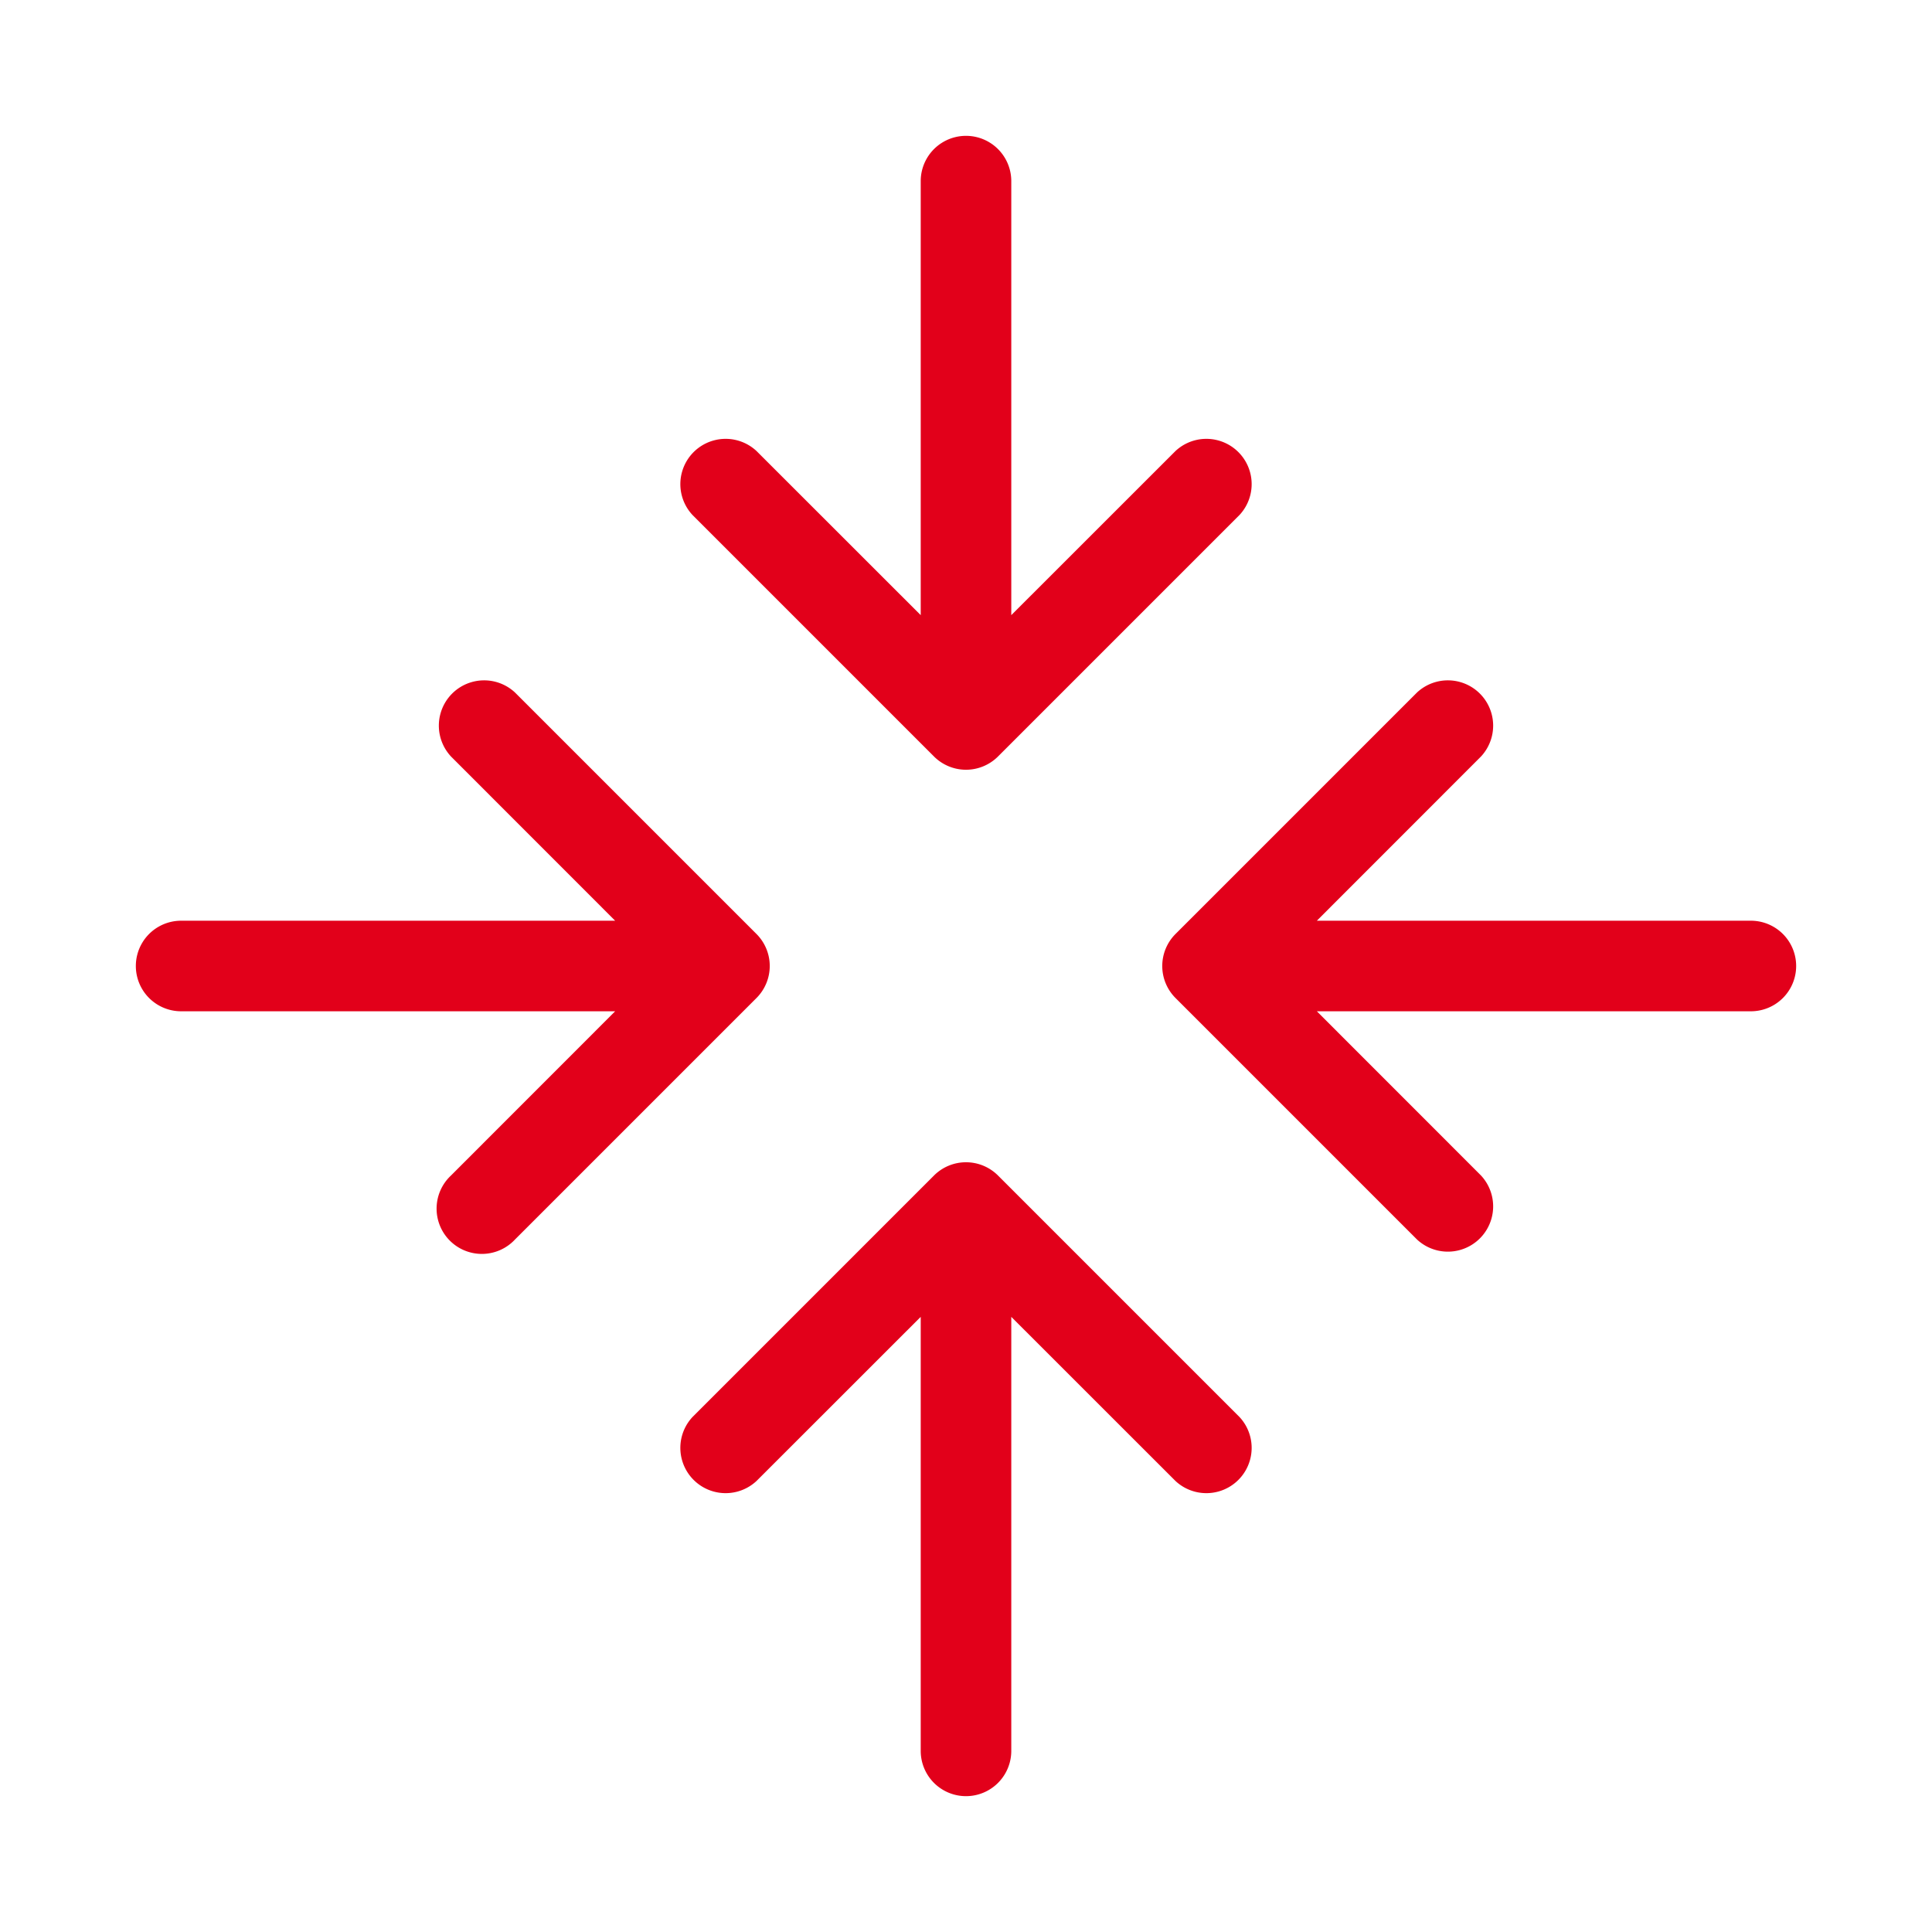
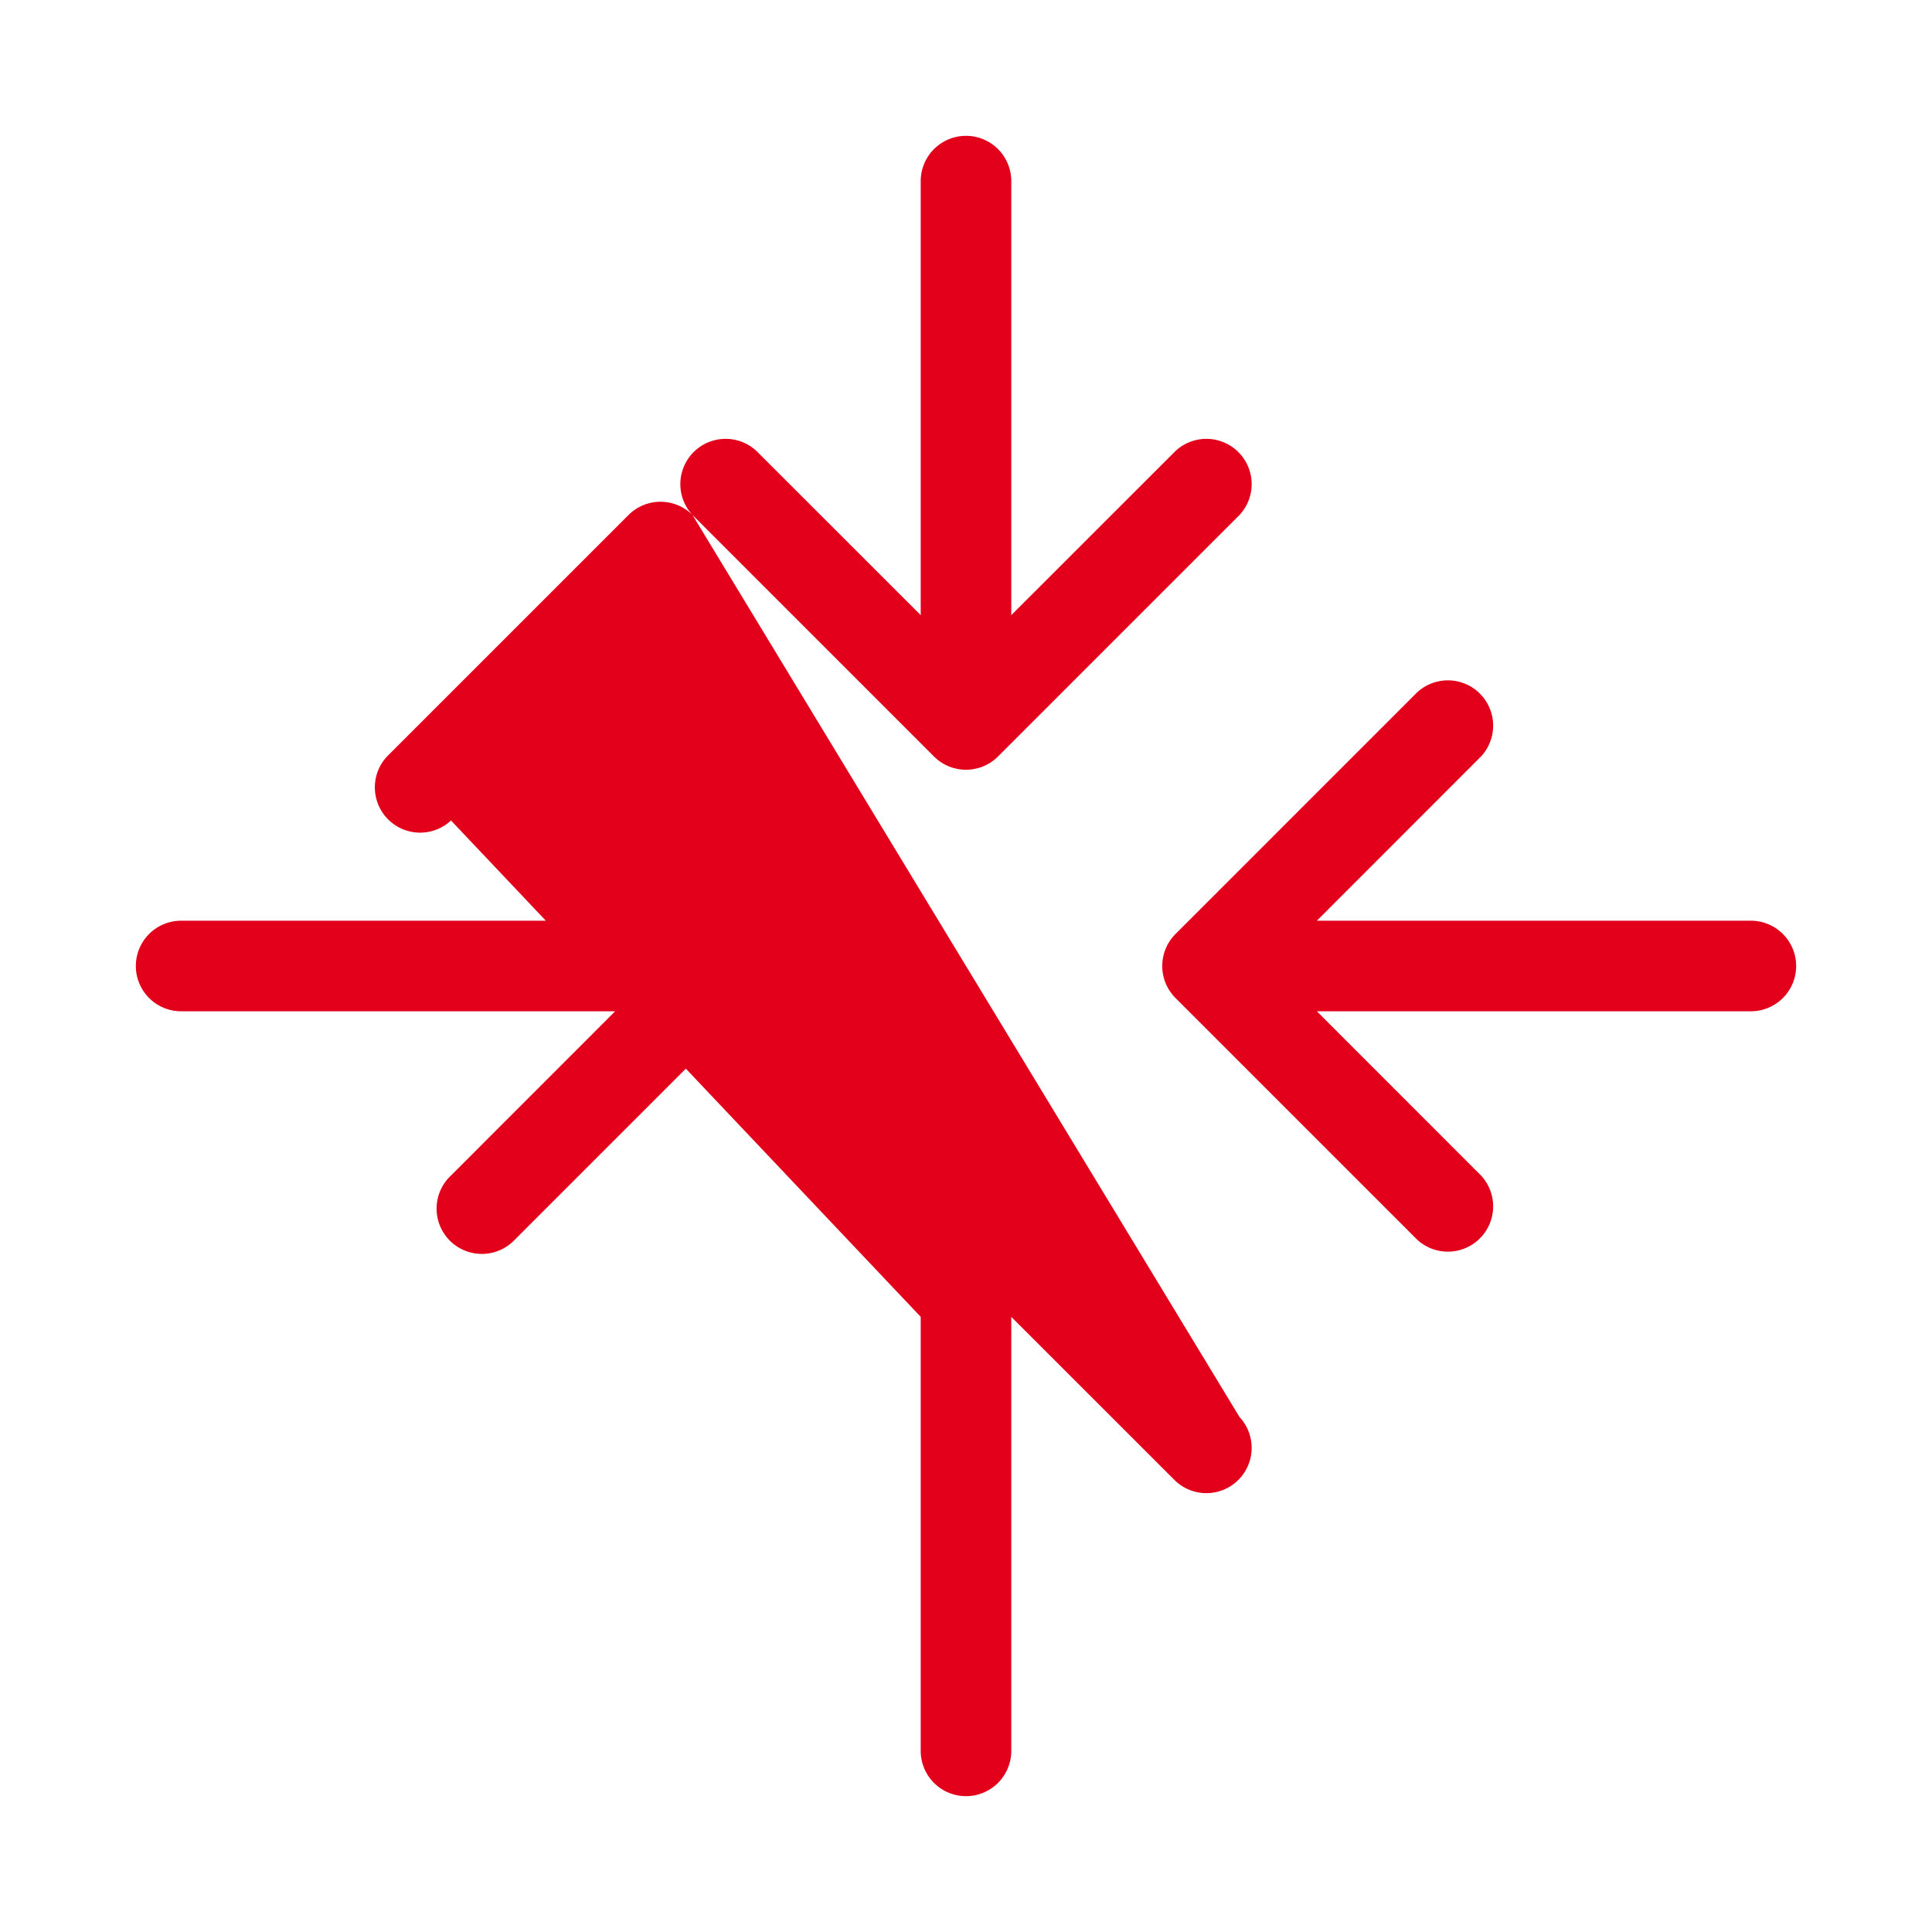
<svg xmlns="http://www.w3.org/2000/svg" width="96" height="96" fill="#e2001a" viewBox="0 0 256 256">
-   <path d="M91.76,68.24a6,6,0,0,1,8.48-8.48L122,81.51V24a6,6,0,0,1,12,0V81.51l21.76-21.75a6,6,0,0,1,8.48,8.48l-32,32a6,6,0,0,1-8.48,0Zm40.48,87.52a6,6,0,0,0-8.48,0l-32,32a6,6,0,0,0,8.48,8.48L122,174.49V232a6,6,0,0,0,12,0V174.49l21.76,21.75a6,6,0,0,0,8.48-8.48ZM232,122H174.49l21.75-21.76a6,6,0,0,0-8.48-8.48l-32,32a6,6,0,0,0,0,8.48l32,32a6,6,0,0,0,8.48-8.48L174.49,134H232a6,6,0,0,0,0-12Zm-131.76,1.76-32-32a6,6,0,0,0-8.48,8.48L81.51,122H24a6,6,0,0,0,0,12H81.51L59.76,155.76a6,6,0,1,0,8.48,8.48l32-32A6,6,0,0,0,100.24,123.76Z" />
+   <path d="M91.76,68.24a6,6,0,0,1,8.48-8.48L122,81.51V24a6,6,0,0,1,12,0V81.51l21.76-21.75a6,6,0,0,1,8.48,8.48l-32,32a6,6,0,0,1-8.48,0Za6,6,0,0,0-8.48,0l-32,32a6,6,0,0,0,8.48,8.48L122,174.49V232a6,6,0,0,0,12,0V174.49l21.76,21.75a6,6,0,0,0,8.48-8.48ZM232,122H174.49l21.75-21.76a6,6,0,0,0-8.48-8.48l-32,32a6,6,0,0,0,0,8.48l32,32a6,6,0,0,0,8.48-8.48L174.49,134H232a6,6,0,0,0,0-12Zm-131.76,1.76-32-32a6,6,0,0,0-8.48,8.48L81.51,122H24a6,6,0,0,0,0,12H81.51L59.76,155.76a6,6,0,1,0,8.48,8.48l32-32A6,6,0,0,0,100.24,123.76Z" />
</svg>